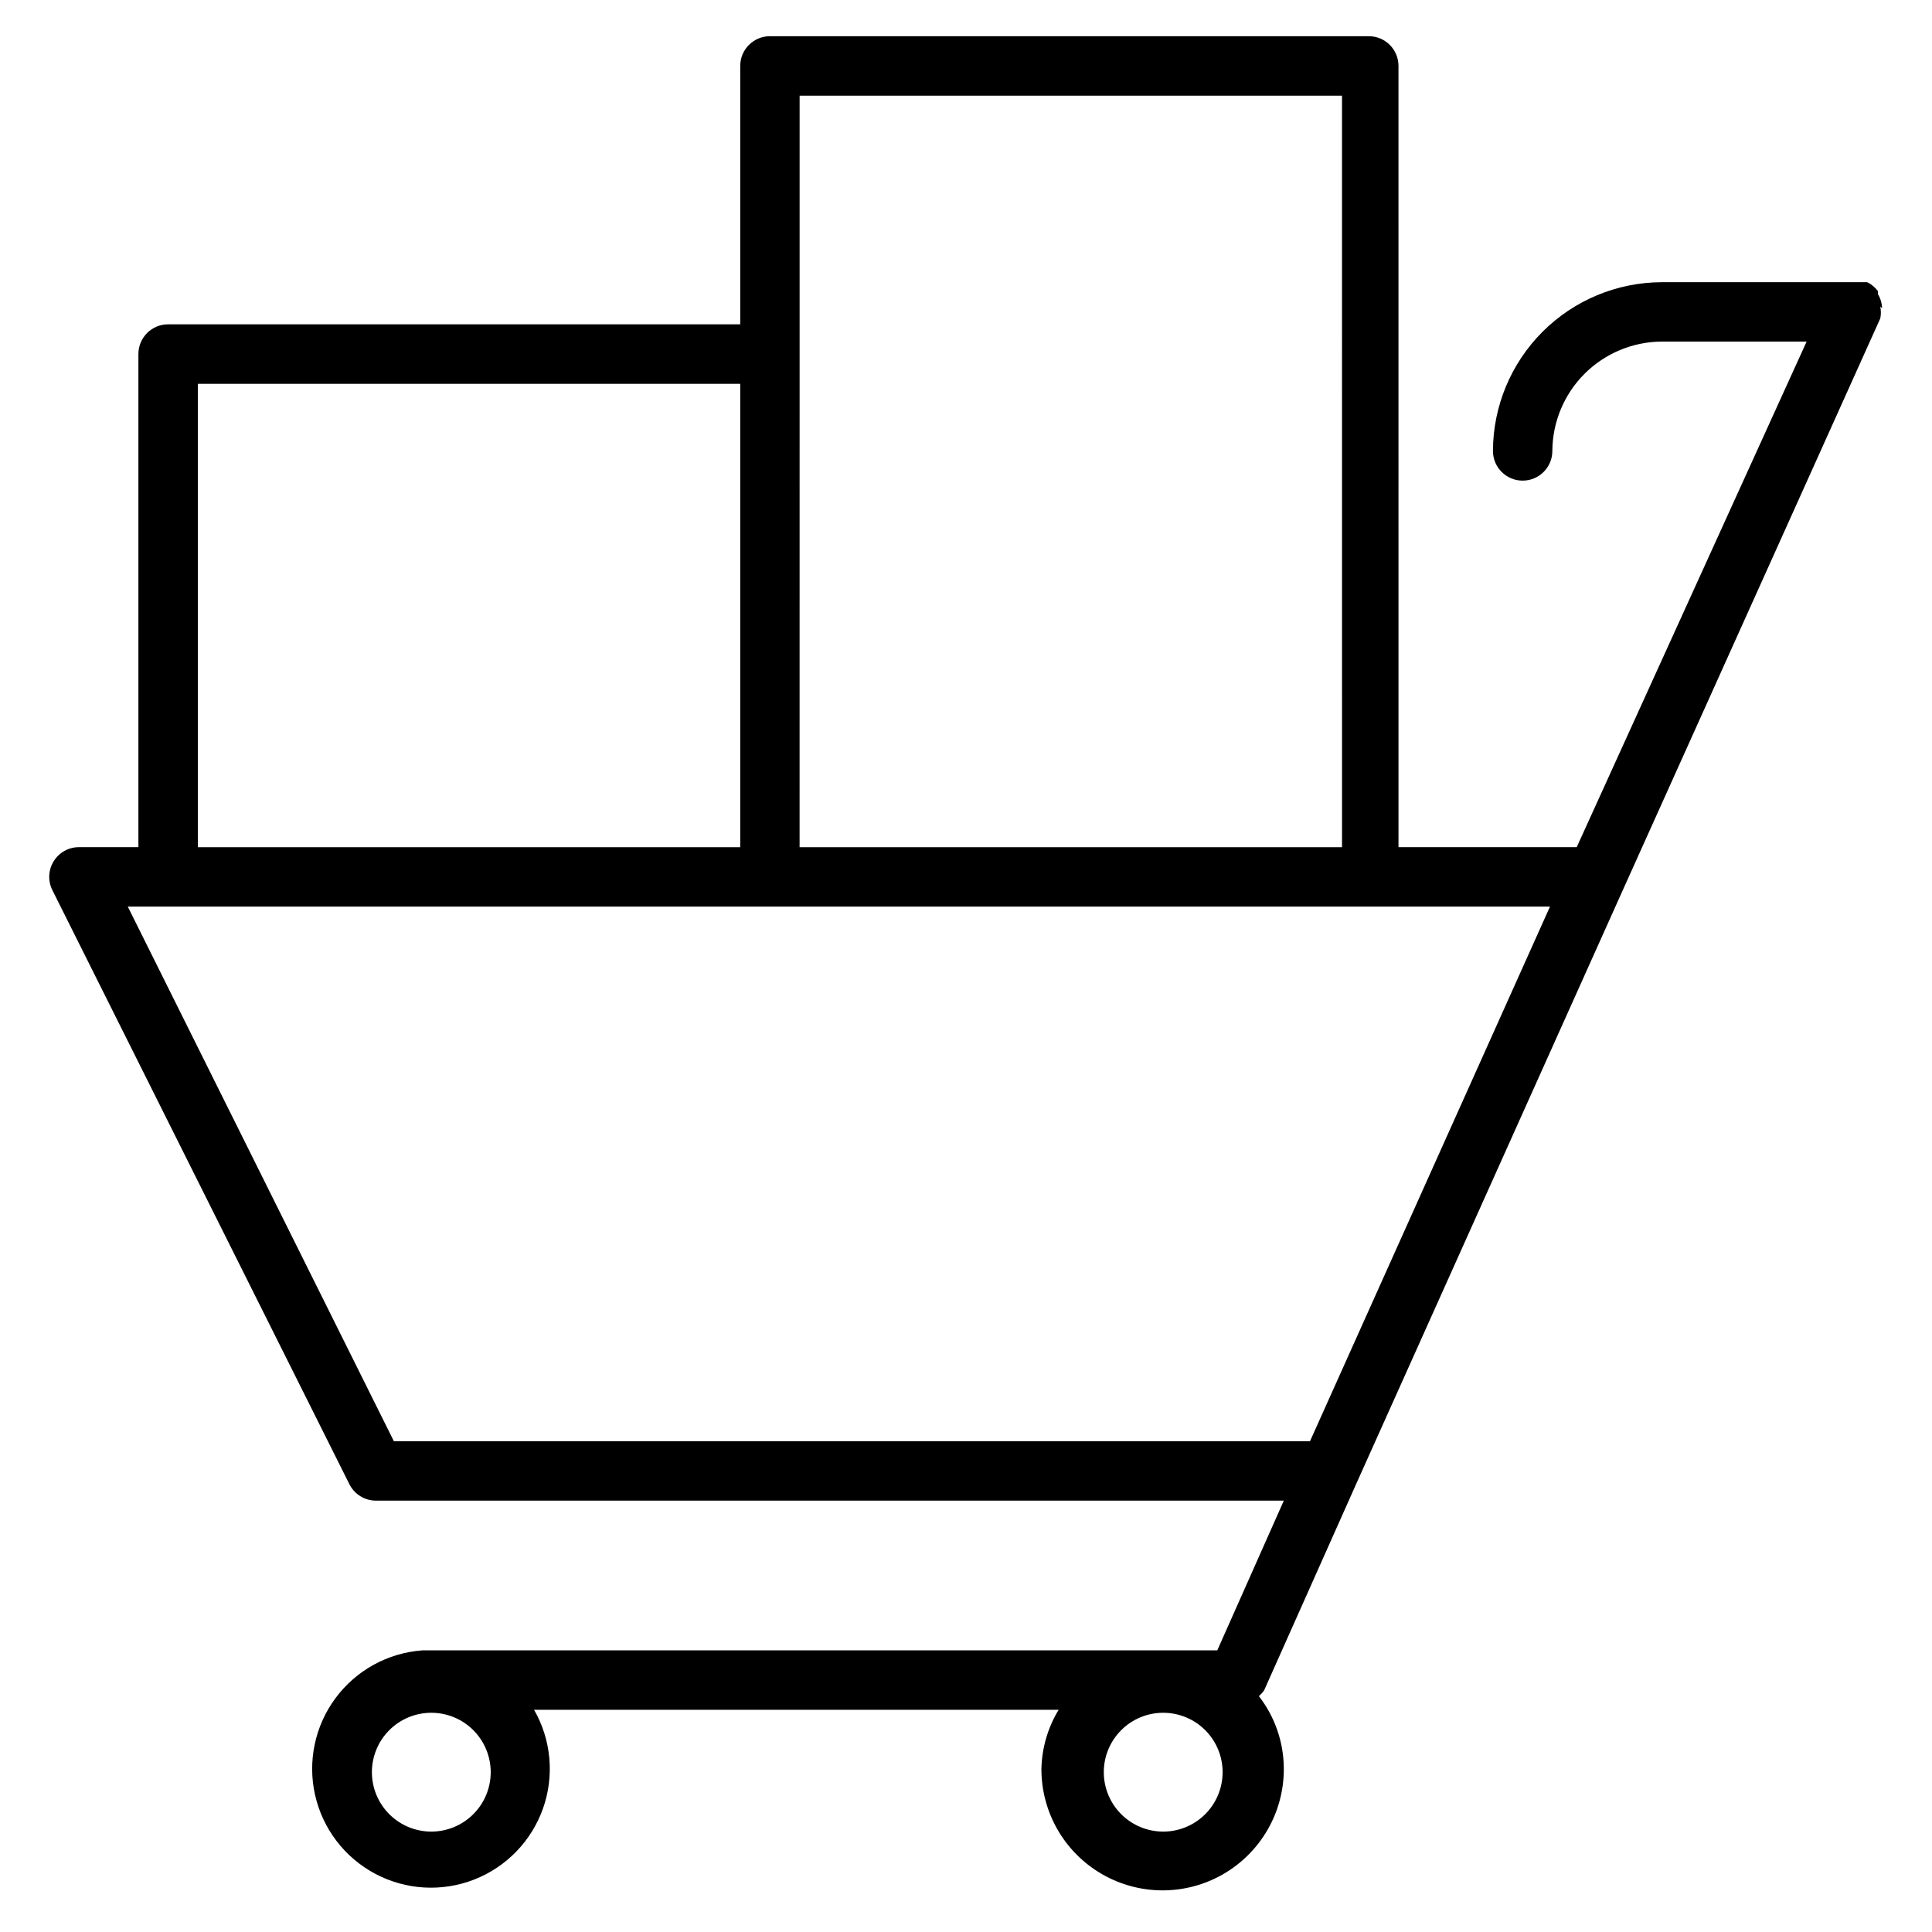
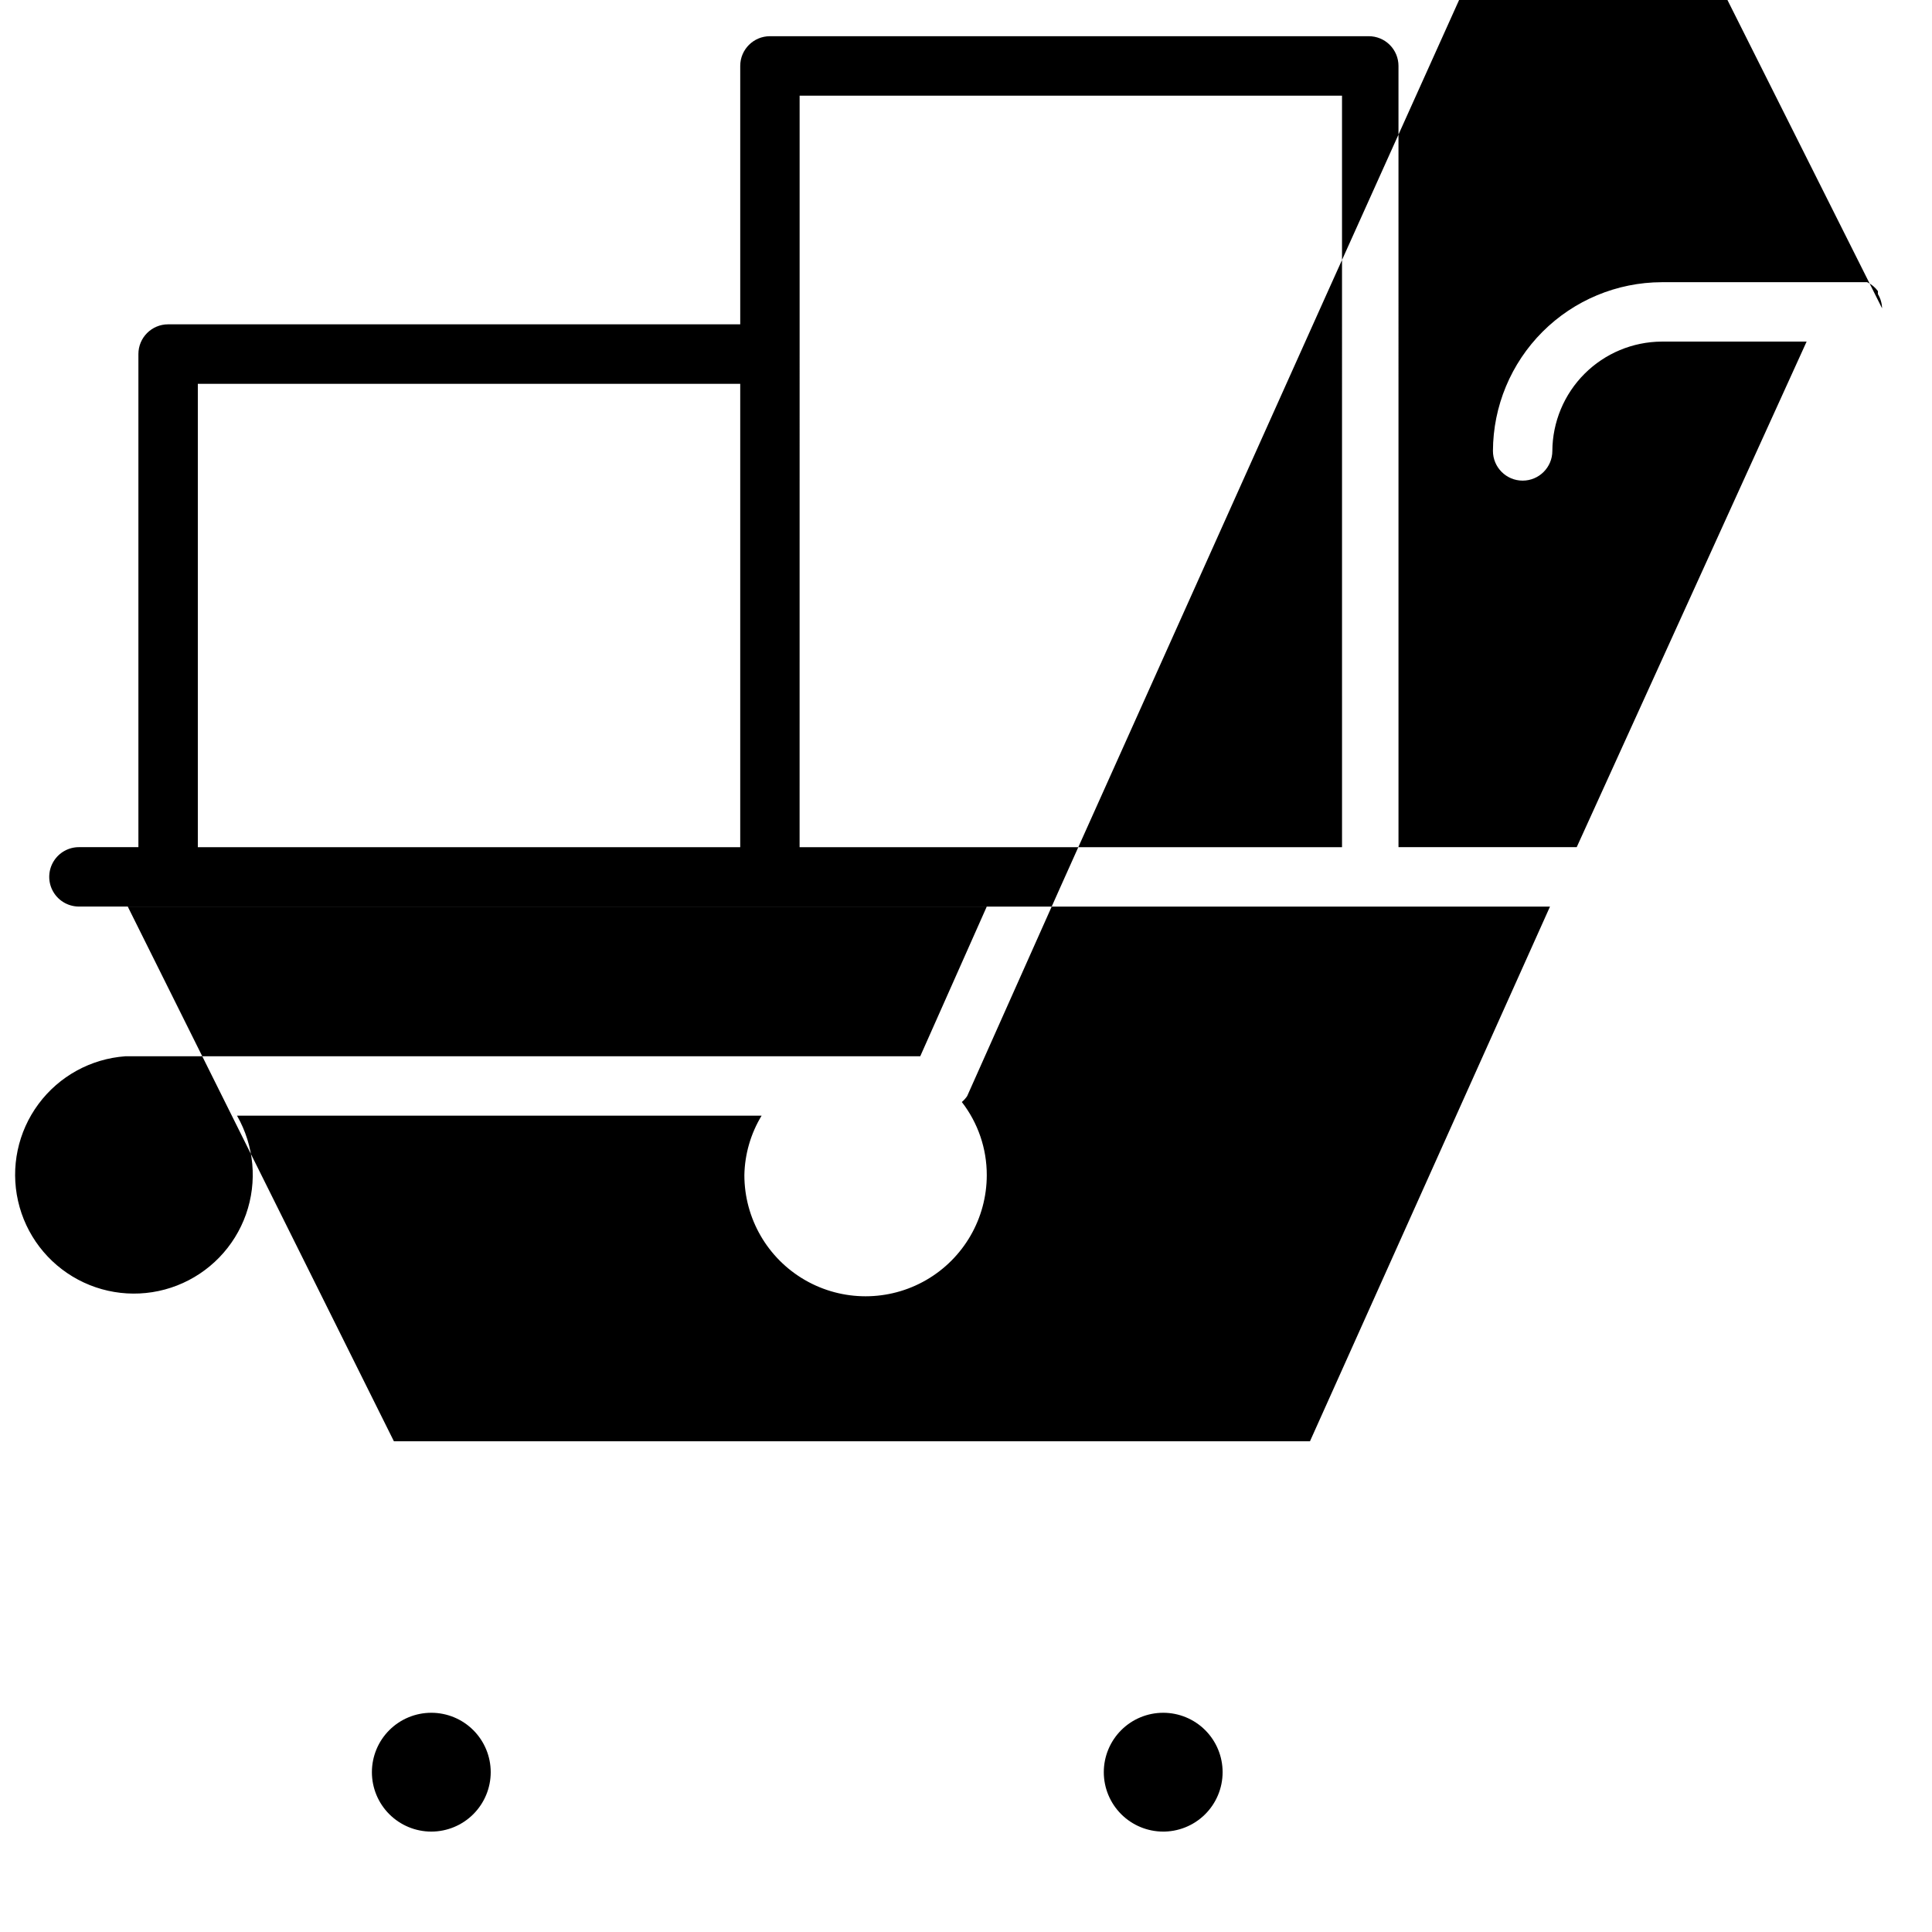
<svg xmlns="http://www.w3.org/2000/svg" fill="#000000" width="800px" height="800px" version="1.1" viewBox="144 144 512 512">
-   <path d="m642.77 225.71c-0.035-1.332-0.414-2.633-1.105-3.777v-0.789c-0.738-1.004-1.711-1.812-2.832-2.359h-54.477c-11.844 0.039-23.191 4.766-31.57 13.141-8.375 8.379-13.098 19.727-13.141 31.57 0 4.348 3.523 7.875 7.871 7.875 4.348 0 7.871-3.527 7.871-7.875 0.043-7.668 3.109-15.012 8.531-20.438 5.426-5.422 12.77-8.488 20.438-8.531h38.414l-60.926 133.98h-47.23l-0.004-207.04c0-2.09-0.828-4.09-2.305-5.566-1.477-1.477-3.477-2.305-5.566-2.305h-158.7c-4.348 0-7.871 3.523-7.871 7.871v68.484h-151.62c-4.348 0-7.871 3.527-7.871 7.875v130.68h-15.742c-2.723-0.008-5.25 1.391-6.691 3.699-1.441 2.305-1.59 5.191-0.395 7.637l78.719 157.44v-0.004c1.324 2.703 4.074 4.414 7.086 4.41h240.57l-17.633 39.676h-210.66c-9.145 0.664-17.547 5.281-23.008 12.645-5.465 7.363-7.445 16.746-5.426 25.688 2.016 8.945 7.832 16.566 15.926 20.871 8.098 4.309 17.668 4.871 26.211 1.543 8.543-3.324 15.215-10.211 18.27-18.855 3.051-8.645 2.188-18.191-2.375-26.148h139.02c-2.883 4.754-4.461 10.188-4.566 15.746 0 11.473 6.121 22.078 16.059 27.812 9.938 5.738 22.184 5.738 32.121 0 9.938-5.734 16.059-16.34 16.059-27.812 0.012-7.012-2.316-13.828-6.613-19.367 0.543-0.453 1.023-0.984 1.418-1.574l24.719-55.418 70.691-157.44 67.855-150.67c0.211-1.039 0.211-2.109 0-3.148zm-384.47 403.68c-4.176 0-8.18-1.66-11.133-4.613s-4.609-6.957-4.609-11.133 1.656-8.18 4.609-11.133 6.957-4.609 11.133-4.609 8.18 1.656 11.133 4.609 4.613 6.957 4.613 11.133-1.66 8.18-4.613 11.133-6.957 4.613-11.133 4.613zm193.96 0h0.004c-4.176 0-8.18-1.66-11.133-4.613s-4.613-6.957-4.613-11.133 1.66-8.18 4.613-11.133 6.957-4.609 11.133-4.609 8.18 1.656 11.133 4.609 4.609 6.957 4.609 11.133c0 4.231-1.699 8.285-4.723 11.246-3.019 2.961-7.106 4.582-11.336 4.5zm-96.352-391.55v-68.488h143.74l0.004 199.16h-143.75zm-159.48 7.871h143.74v122.8h-143.74zm294.73 280.24h-242.77l-70.531-141.7h376.91z" />
+   <path d="m642.77 225.71c-0.035-1.332-0.414-2.633-1.105-3.777v-0.789c-0.738-1.004-1.711-1.812-2.832-2.359h-54.477c-11.844 0.039-23.191 4.766-31.57 13.141-8.375 8.379-13.098 19.727-13.141 31.57 0 4.348 3.523 7.875 7.871 7.875 4.348 0 7.871-3.527 7.871-7.875 0.043-7.668 3.109-15.012 8.531-20.438 5.426-5.422 12.77-8.488 20.438-8.531h38.414l-60.926 133.98h-47.23l-0.004-207.04c0-2.09-0.828-4.09-2.305-5.566-1.477-1.477-3.477-2.305-5.566-2.305h-158.7c-4.348 0-7.871 3.523-7.871 7.871v68.484h-151.62c-4.348 0-7.871 3.527-7.871 7.875v130.68h-15.742c-2.723-0.008-5.25 1.391-6.691 3.699-1.441 2.305-1.59 5.191-0.395 7.637v-0.004c1.324 2.703 4.074 4.414 7.086 4.41h240.57l-17.633 39.676h-210.66c-9.145 0.664-17.547 5.281-23.008 12.645-5.465 7.363-7.445 16.746-5.426 25.688 2.016 8.945 7.832 16.566 15.926 20.871 8.098 4.309 17.668 4.871 26.211 1.543 8.543-3.324 15.215-10.211 18.27-18.855 3.051-8.645 2.188-18.191-2.375-26.148h139.02c-2.883 4.754-4.461 10.188-4.566 15.746 0 11.473 6.121 22.078 16.059 27.812 9.938 5.738 22.184 5.738 32.121 0 9.938-5.734 16.059-16.34 16.059-27.812 0.012-7.012-2.316-13.828-6.613-19.367 0.543-0.453 1.023-0.984 1.418-1.574l24.719-55.418 70.691-157.44 67.855-150.67c0.211-1.039 0.211-2.109 0-3.148zm-384.47 403.68c-4.176 0-8.18-1.66-11.133-4.613s-4.609-6.957-4.609-11.133 1.656-8.18 4.609-11.133 6.957-4.609 11.133-4.609 8.18 1.656 11.133 4.609 4.613 6.957 4.613 11.133-1.66 8.18-4.613 11.133-6.957 4.613-11.133 4.613zm193.96 0h0.004c-4.176 0-8.18-1.66-11.133-4.613s-4.613-6.957-4.613-11.133 1.66-8.18 4.613-11.133 6.957-4.609 11.133-4.609 8.18 1.656 11.133 4.609 4.609 6.957 4.609 11.133c0 4.231-1.699 8.285-4.723 11.246-3.019 2.961-7.106 4.582-11.336 4.5zm-96.352-391.55v-68.488h143.74l0.004 199.16h-143.75zm-159.48 7.871h143.74v122.8h-143.74zm294.73 280.24h-242.77l-70.531-141.7h376.91z" />
</svg>